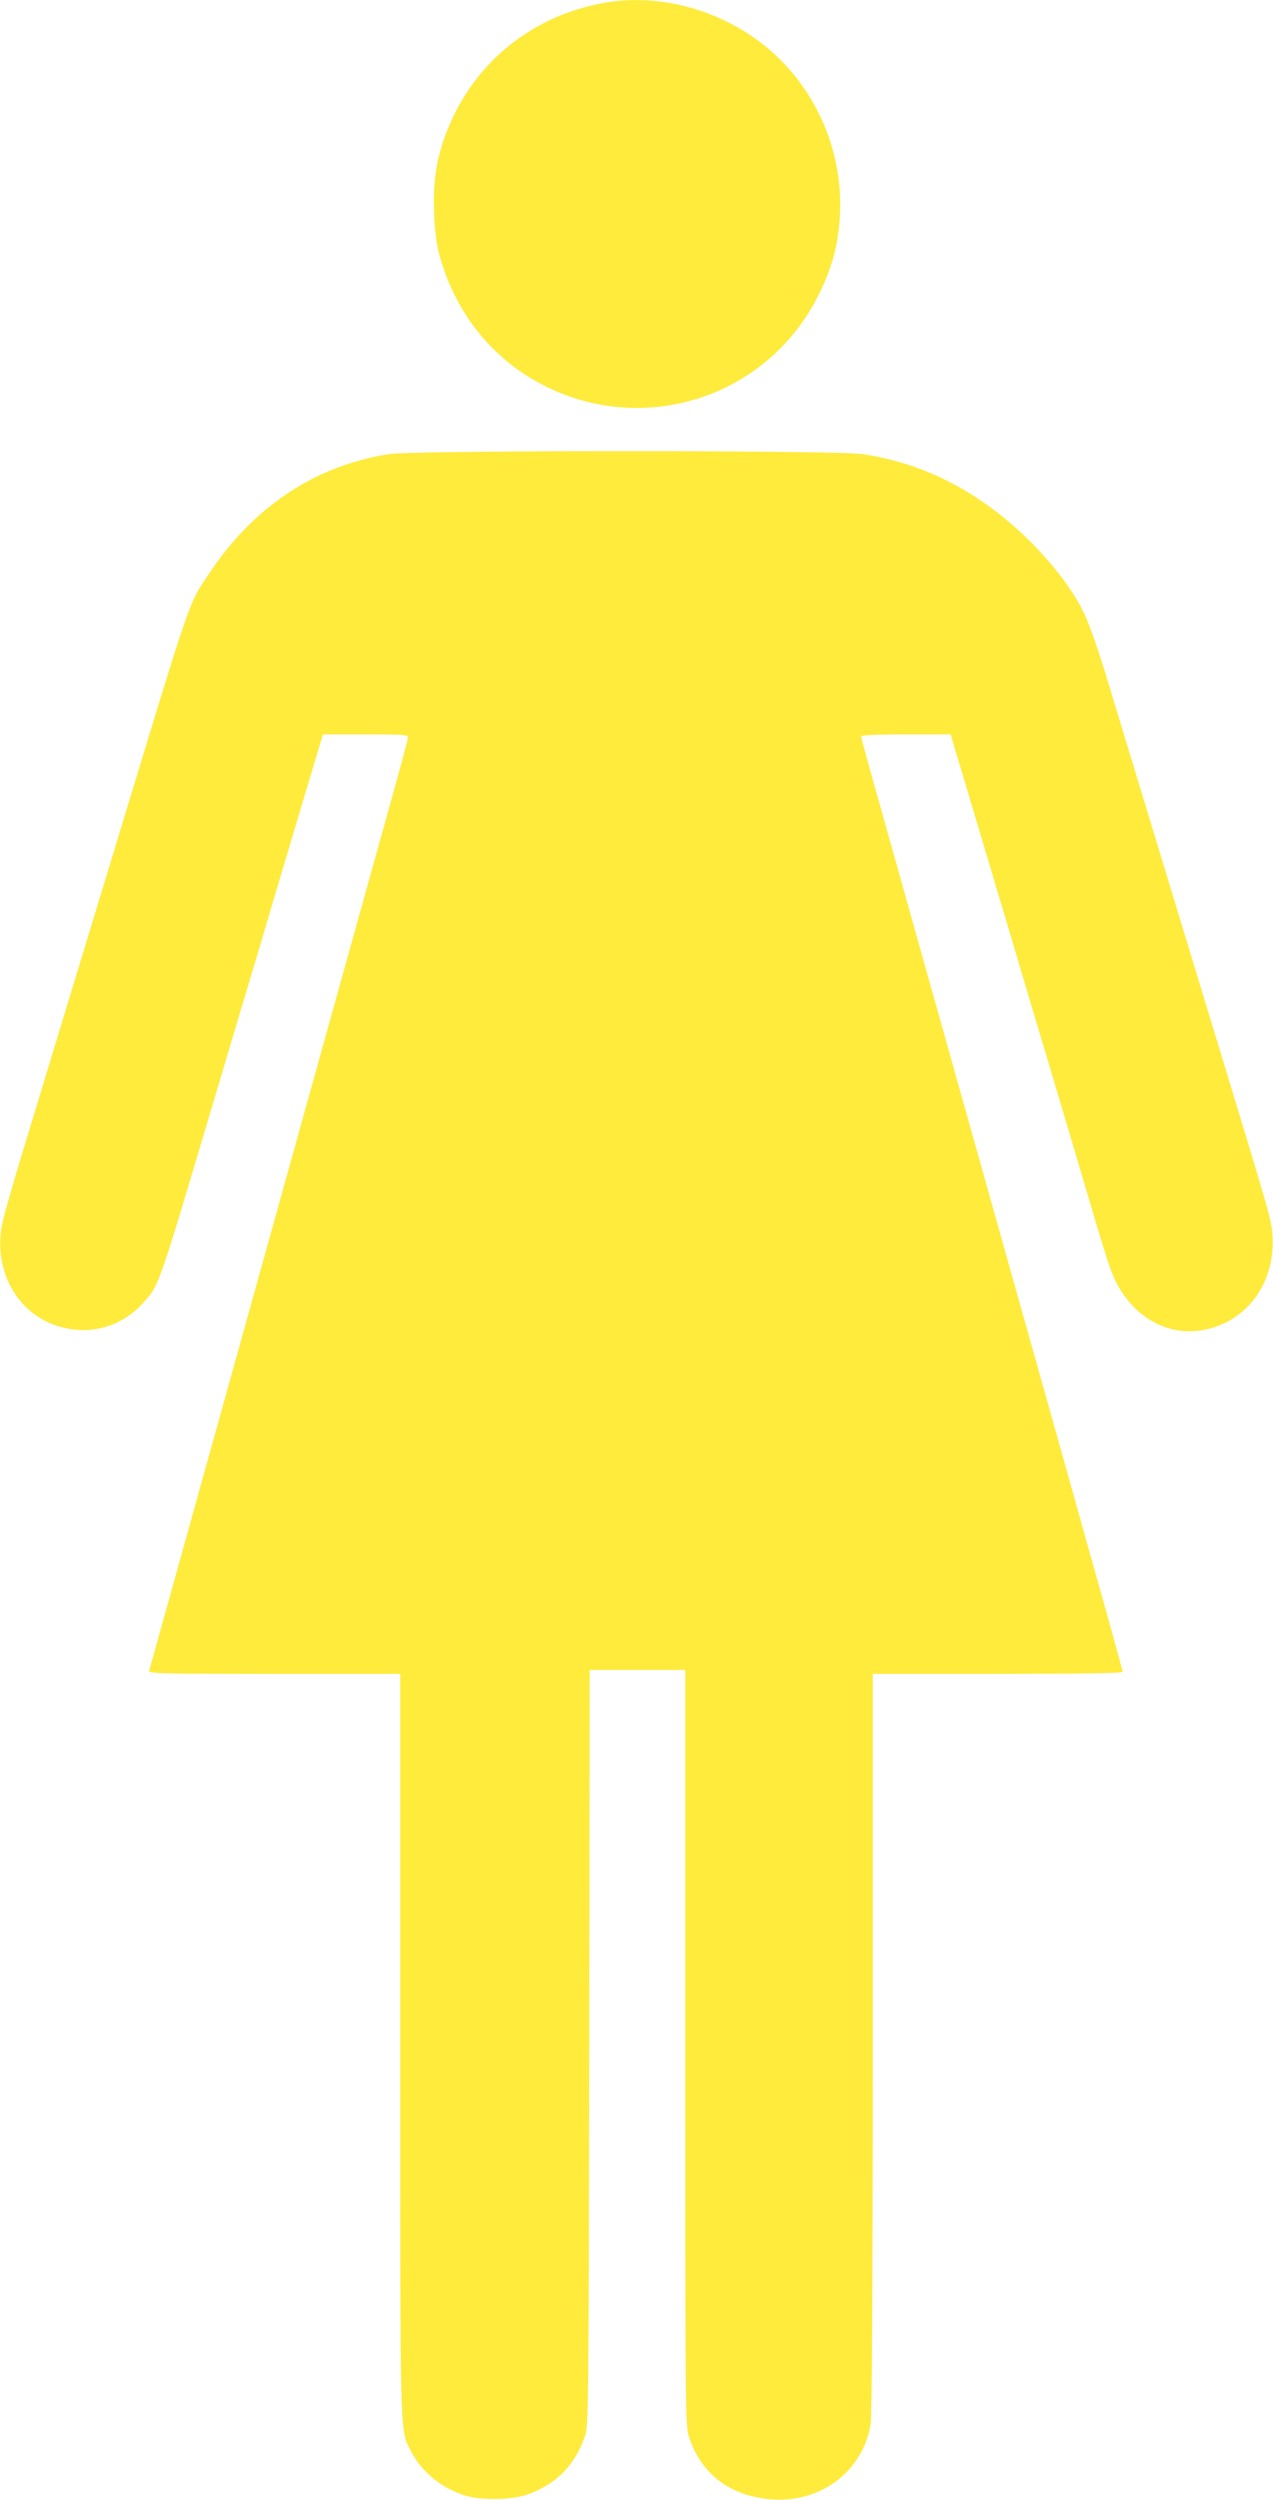
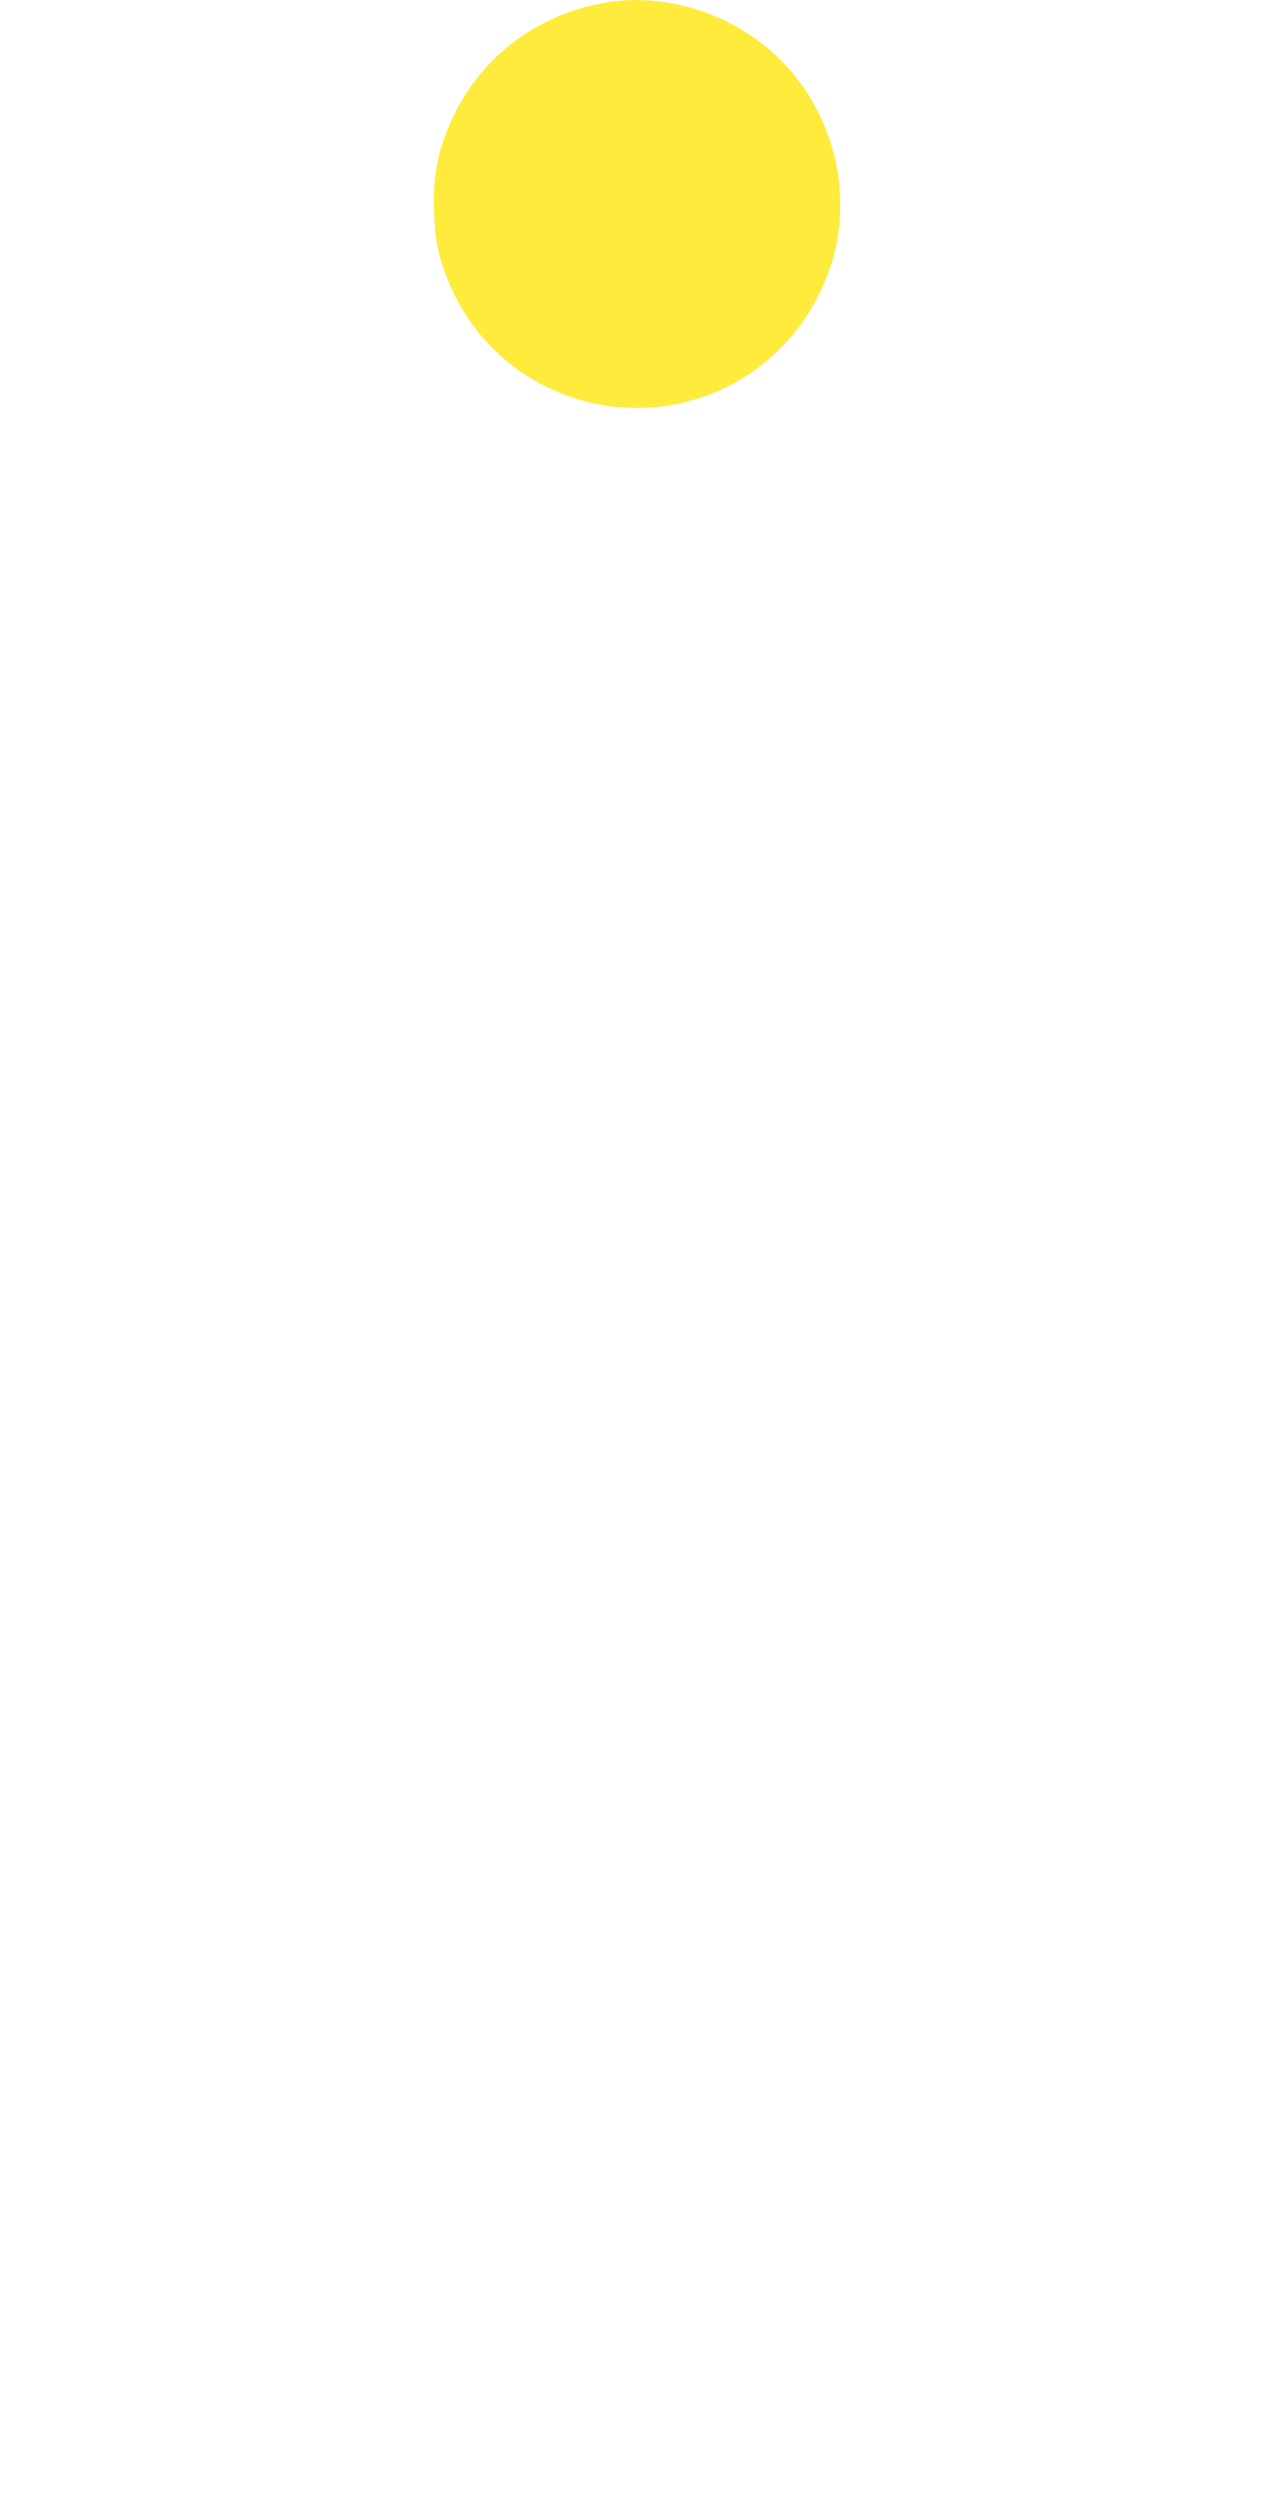
<svg xmlns="http://www.w3.org/2000/svg" version="1.0" width="652pt" height="1280pt" viewBox="0 0 652 1280" preserveAspectRatio="xMidYMid meet">
  <g transform="translate(0,1280) scale(0.1,-0.1)" fill="#ffeb3b" stroke="none">
    <path d="M3092 12785 c-360 -65 -650 -295 -790 -625 -62 -144 -85 -274 -79 -440 3 -93 11 -160 25 -216 81 -306 275 -548 550 -684 520 -256 1142 -45 1397 475 63 129 91 226 104 362 35 381 -143 756 -459 965 -225 148 -499 208 -748 163z" />
-     <path d="M1993 10475 c-379 -59 -696 -270 -923 -613 -107 -161 -79 -79 -490 -1432 -162 -533 -338 -1112 -464 -1528 -53 -173 -101 -343 -107 -380 -41 -232 81 -448 288 -512 161 -50 324 -5 436 119 84 94 72 60 377 1086 67 226 164 550 215 720 50 171 145 489 210 708 l119 397 218 0 c181 0 218 -2 218 -14 0 -8 -32 -128 -71 -268 -70 -251 -279 -1004 -824 -2963 -415 -1493 -425 -1528 -431 -1547 -5 -17 30 -18 640 -18 l646 0 0 -1902 c0 -2072 -3 -1964 56 -2080 52 -103 156 -188 276 -225 79 -26 245 -23 322 6 147 53 243 152 293 301 17 52 18 144 21 1988 l2 1932 245 0 245 0 0 -1935 c0 -1933 0 -1936 21 -1998 63 -188 213 -299 424 -314 253 -17 466 146 504 387 7 43 11 699 11 1953 l0 1887 640 0 c417 0 640 3 640 10 0 5 -72 268 -161 582 -88 315 -200 715 -249 888 -49 173 -161 574 -250 890 -275 980 -339 1207 -410 1460 -38 135 -114 406 -169 603 -56 197 -101 362 -101 367 0 6 90 10 230 10 l229 0 21 -72 c12 -40 30 -100 40 -133 10 -33 55 -184 100 -335 45 -151 120 -403 167 -560 46 -157 116 -390 154 -517 146 -490 212 -714 265 -893 30 -102 65 -210 76 -240 83 -215 272 -336 469 -300 227 41 374 244 356 490 -6 75 -14 104 -238 840 -200 657 -521 1714 -606 1995 -43 144 -94 289 -119 342 -59 124 -169 267 -304 396 -246 236 -528 378 -835 422 -139 20 -2295 20 -2422 0z" />
  </g>
</svg>